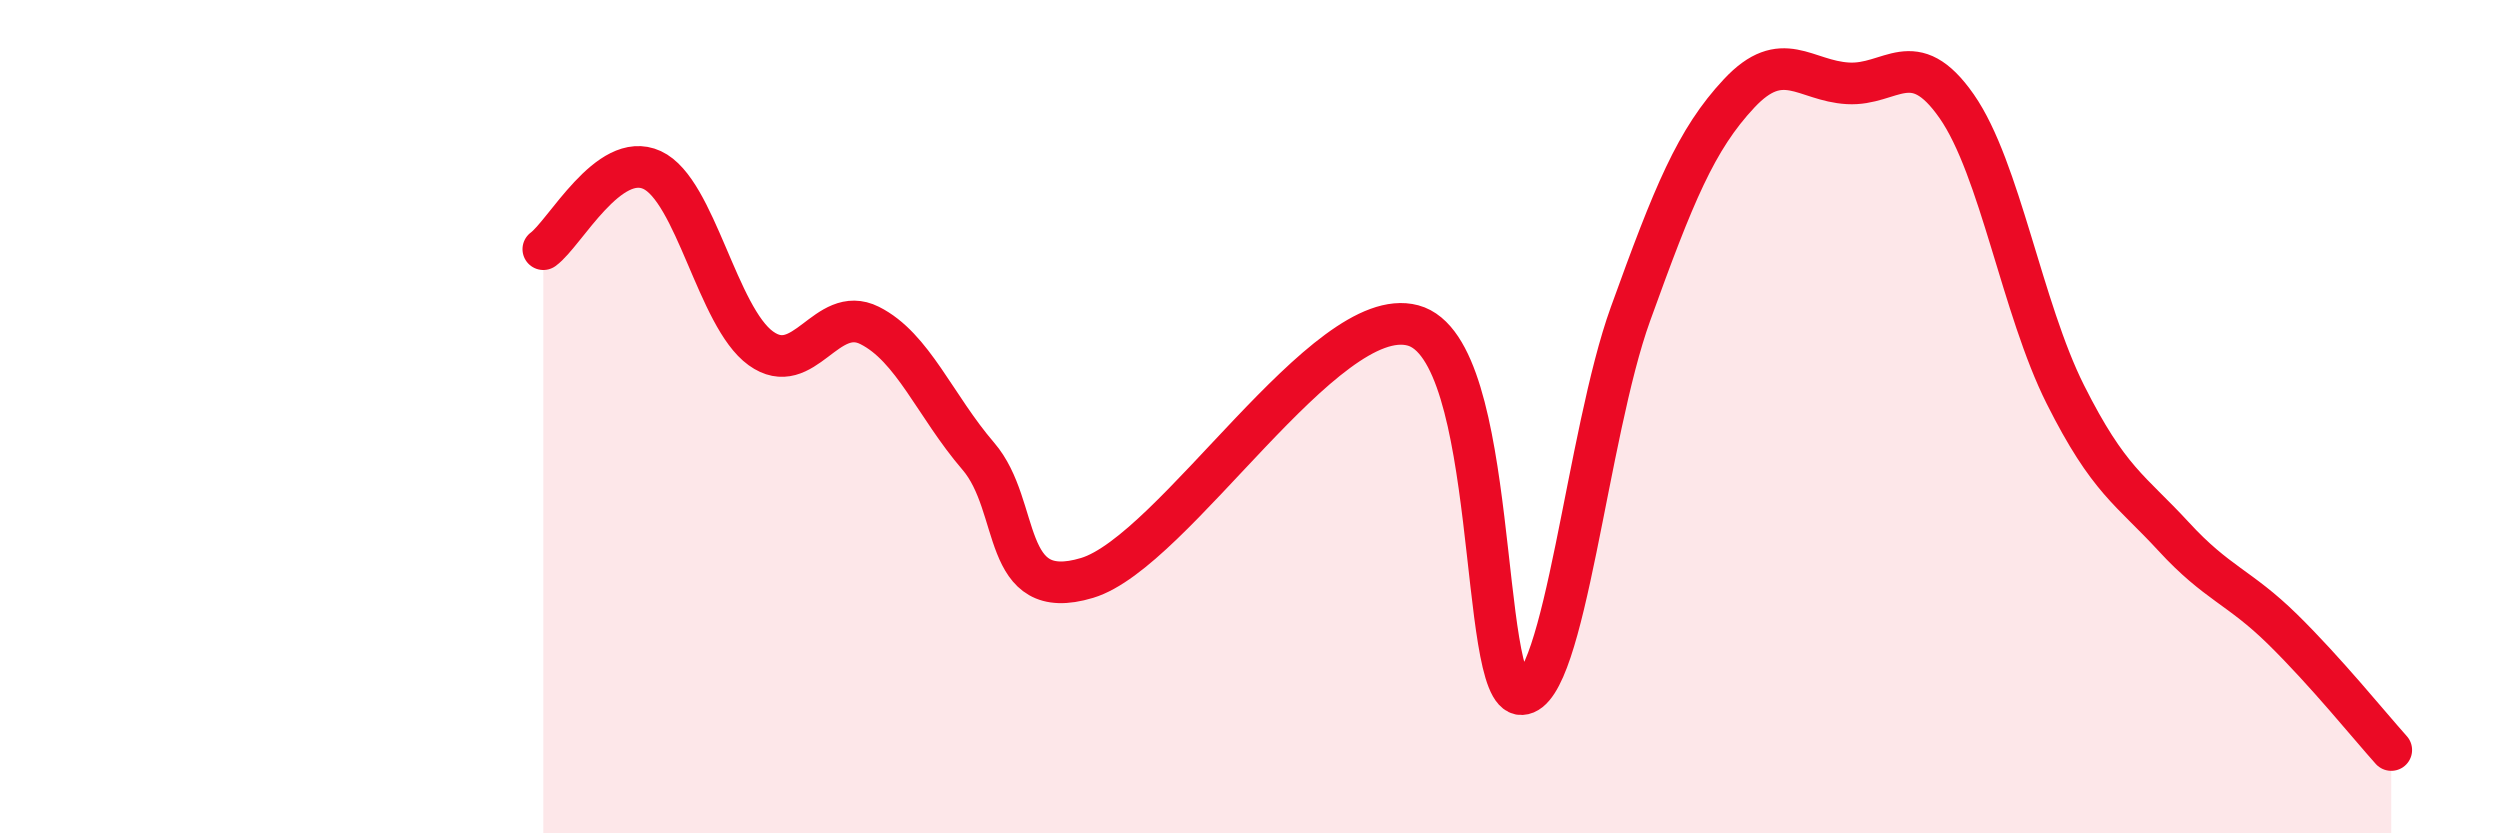
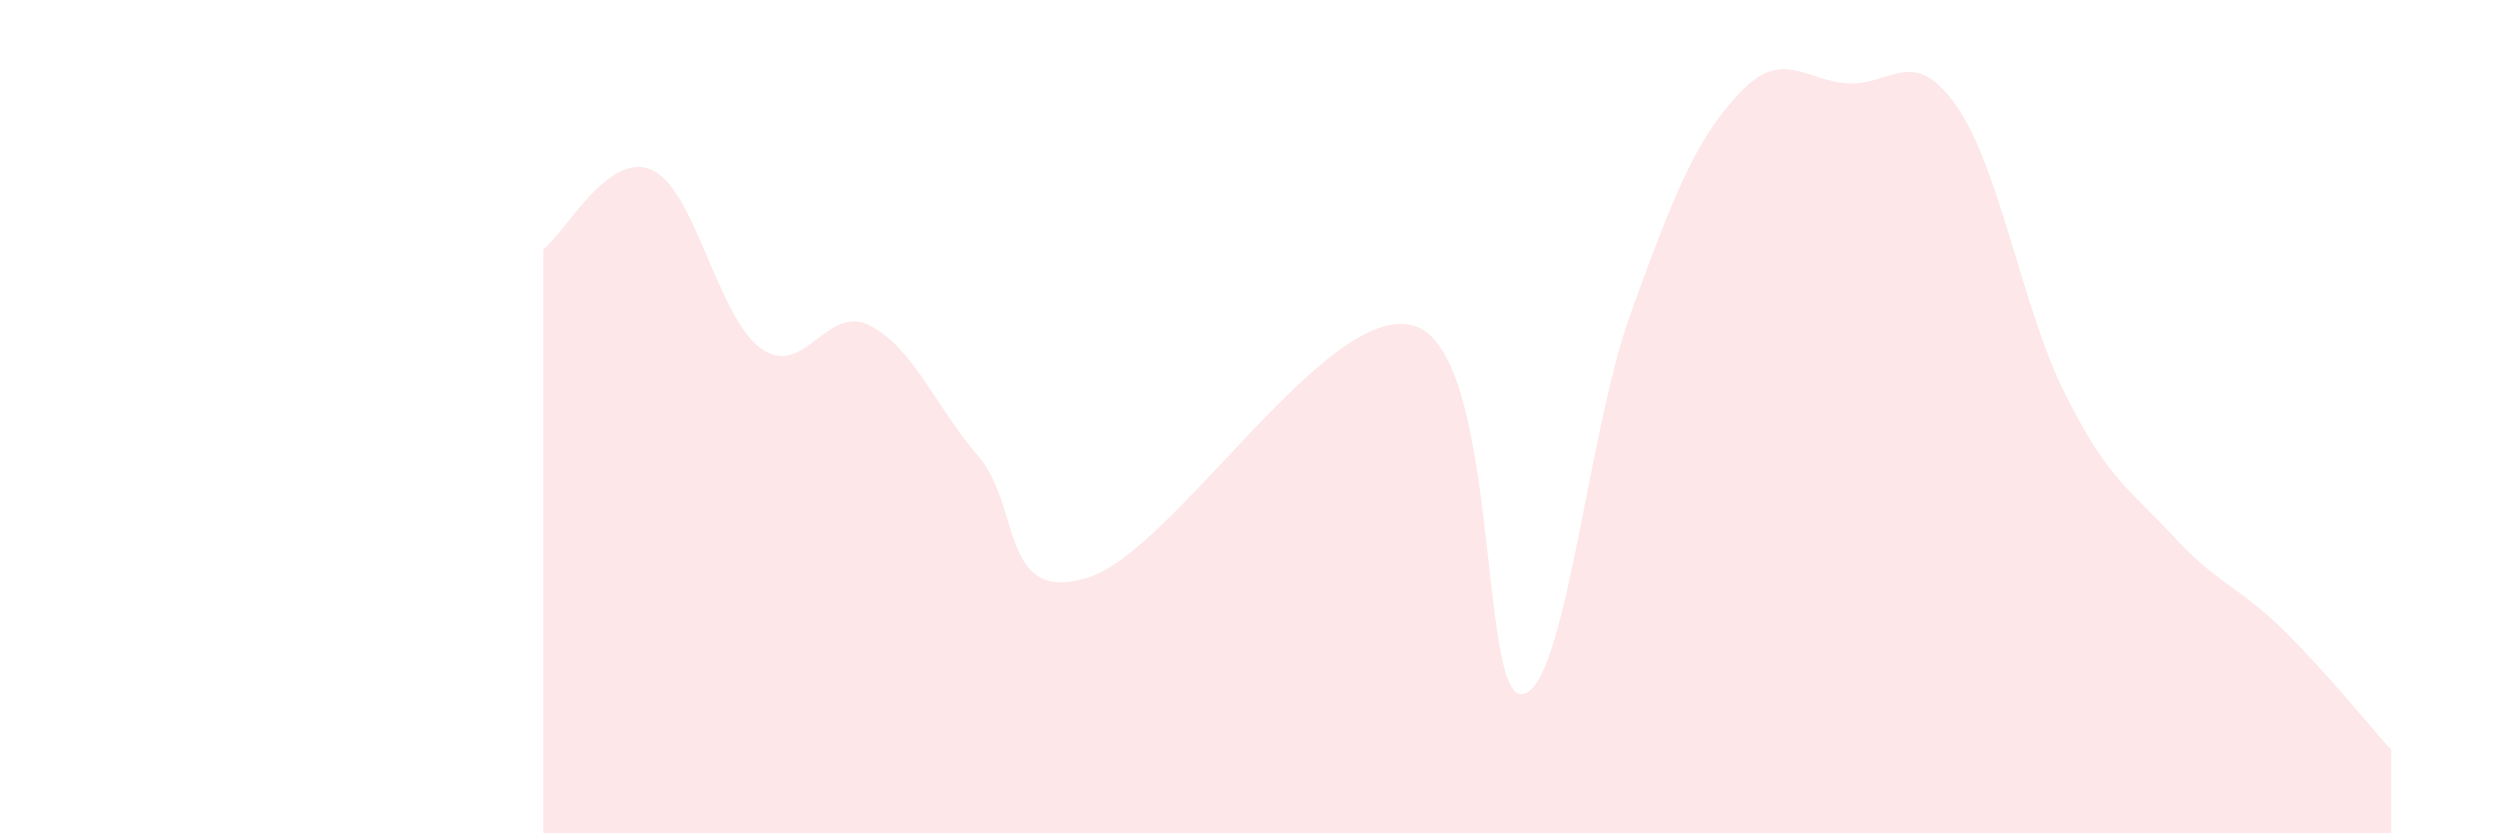
<svg xmlns="http://www.w3.org/2000/svg" width="60" height="20" viewBox="0 0 60 20">
  <path d="M 13.04,5.98 C 13.56,5.6 14.61,3.6 15.65,4.08 C 16.69,4.56 17.22,7.61 18.26,8.36 C 19.3,9.11 19.83,7.29 20.87,7.81 C 21.91,8.33 22.44,9.74 23.48,10.95 C 24.52,12.16 24,14.5 26.09,13.87 C 28.18,13.24 31.82,7.25 33.91,7.81 C 36,8.37 35.48,16.71 36.52,16.66 C 37.56,16.61 38.09,10.42 39.13,7.54 C 40.17,4.66 40.7,3.35 41.74,2.24 C 42.78,1.13 43.31,1.94 44.35,2 C 45.39,2.06 45.92,1.06 46.96,2.55 C 48,4.04 48.53,7.4 49.57,9.47 C 50.61,11.54 51.13,11.75 52.17,12.88 C 53.21,14.01 53.74,14.08 54.78,15.1 C 55.82,16.12 56.87,17.42 57.39,18L57.39 20L13.04 20Z" fill="#EB0A25" opacity="0.1" stroke-linecap="round" stroke-linejoin="round" />
-   <path d="M 13.04,5.98 C 13.56,5.6 14.61,3.6 15.65,4.08 C 16.69,4.56 17.22,7.61 18.26,8.36 C 19.3,9.11 19.83,7.29 20.87,7.81 C 21.91,8.33 22.44,9.74 23.48,10.95 C 24.52,12.16 24,14.5 26.09,13.87 C 28.18,13.24 31.82,7.25 33.91,7.81 C 36,8.37 35.48,16.71 36.52,16.66 C 37.56,16.61 38.09,10.42 39.13,7.54 C 40.17,4.66 40.7,3.35 41.74,2.24 C 42.78,1.13 43.31,1.94 44.35,2 C 45.39,2.06 45.92,1.06 46.96,2.55 C 48,4.04 48.53,7.4 49.57,9.47 C 50.61,11.54 51.13,11.75 52.17,12.88 C 53.21,14.01 53.74,14.08 54.78,15.1 C 55.82,16.12 56.87,17.42 57.39,18" stroke="#EB0A25" stroke-width="1" fill="none" stroke-linecap="round" stroke-linejoin="round" />
</svg>